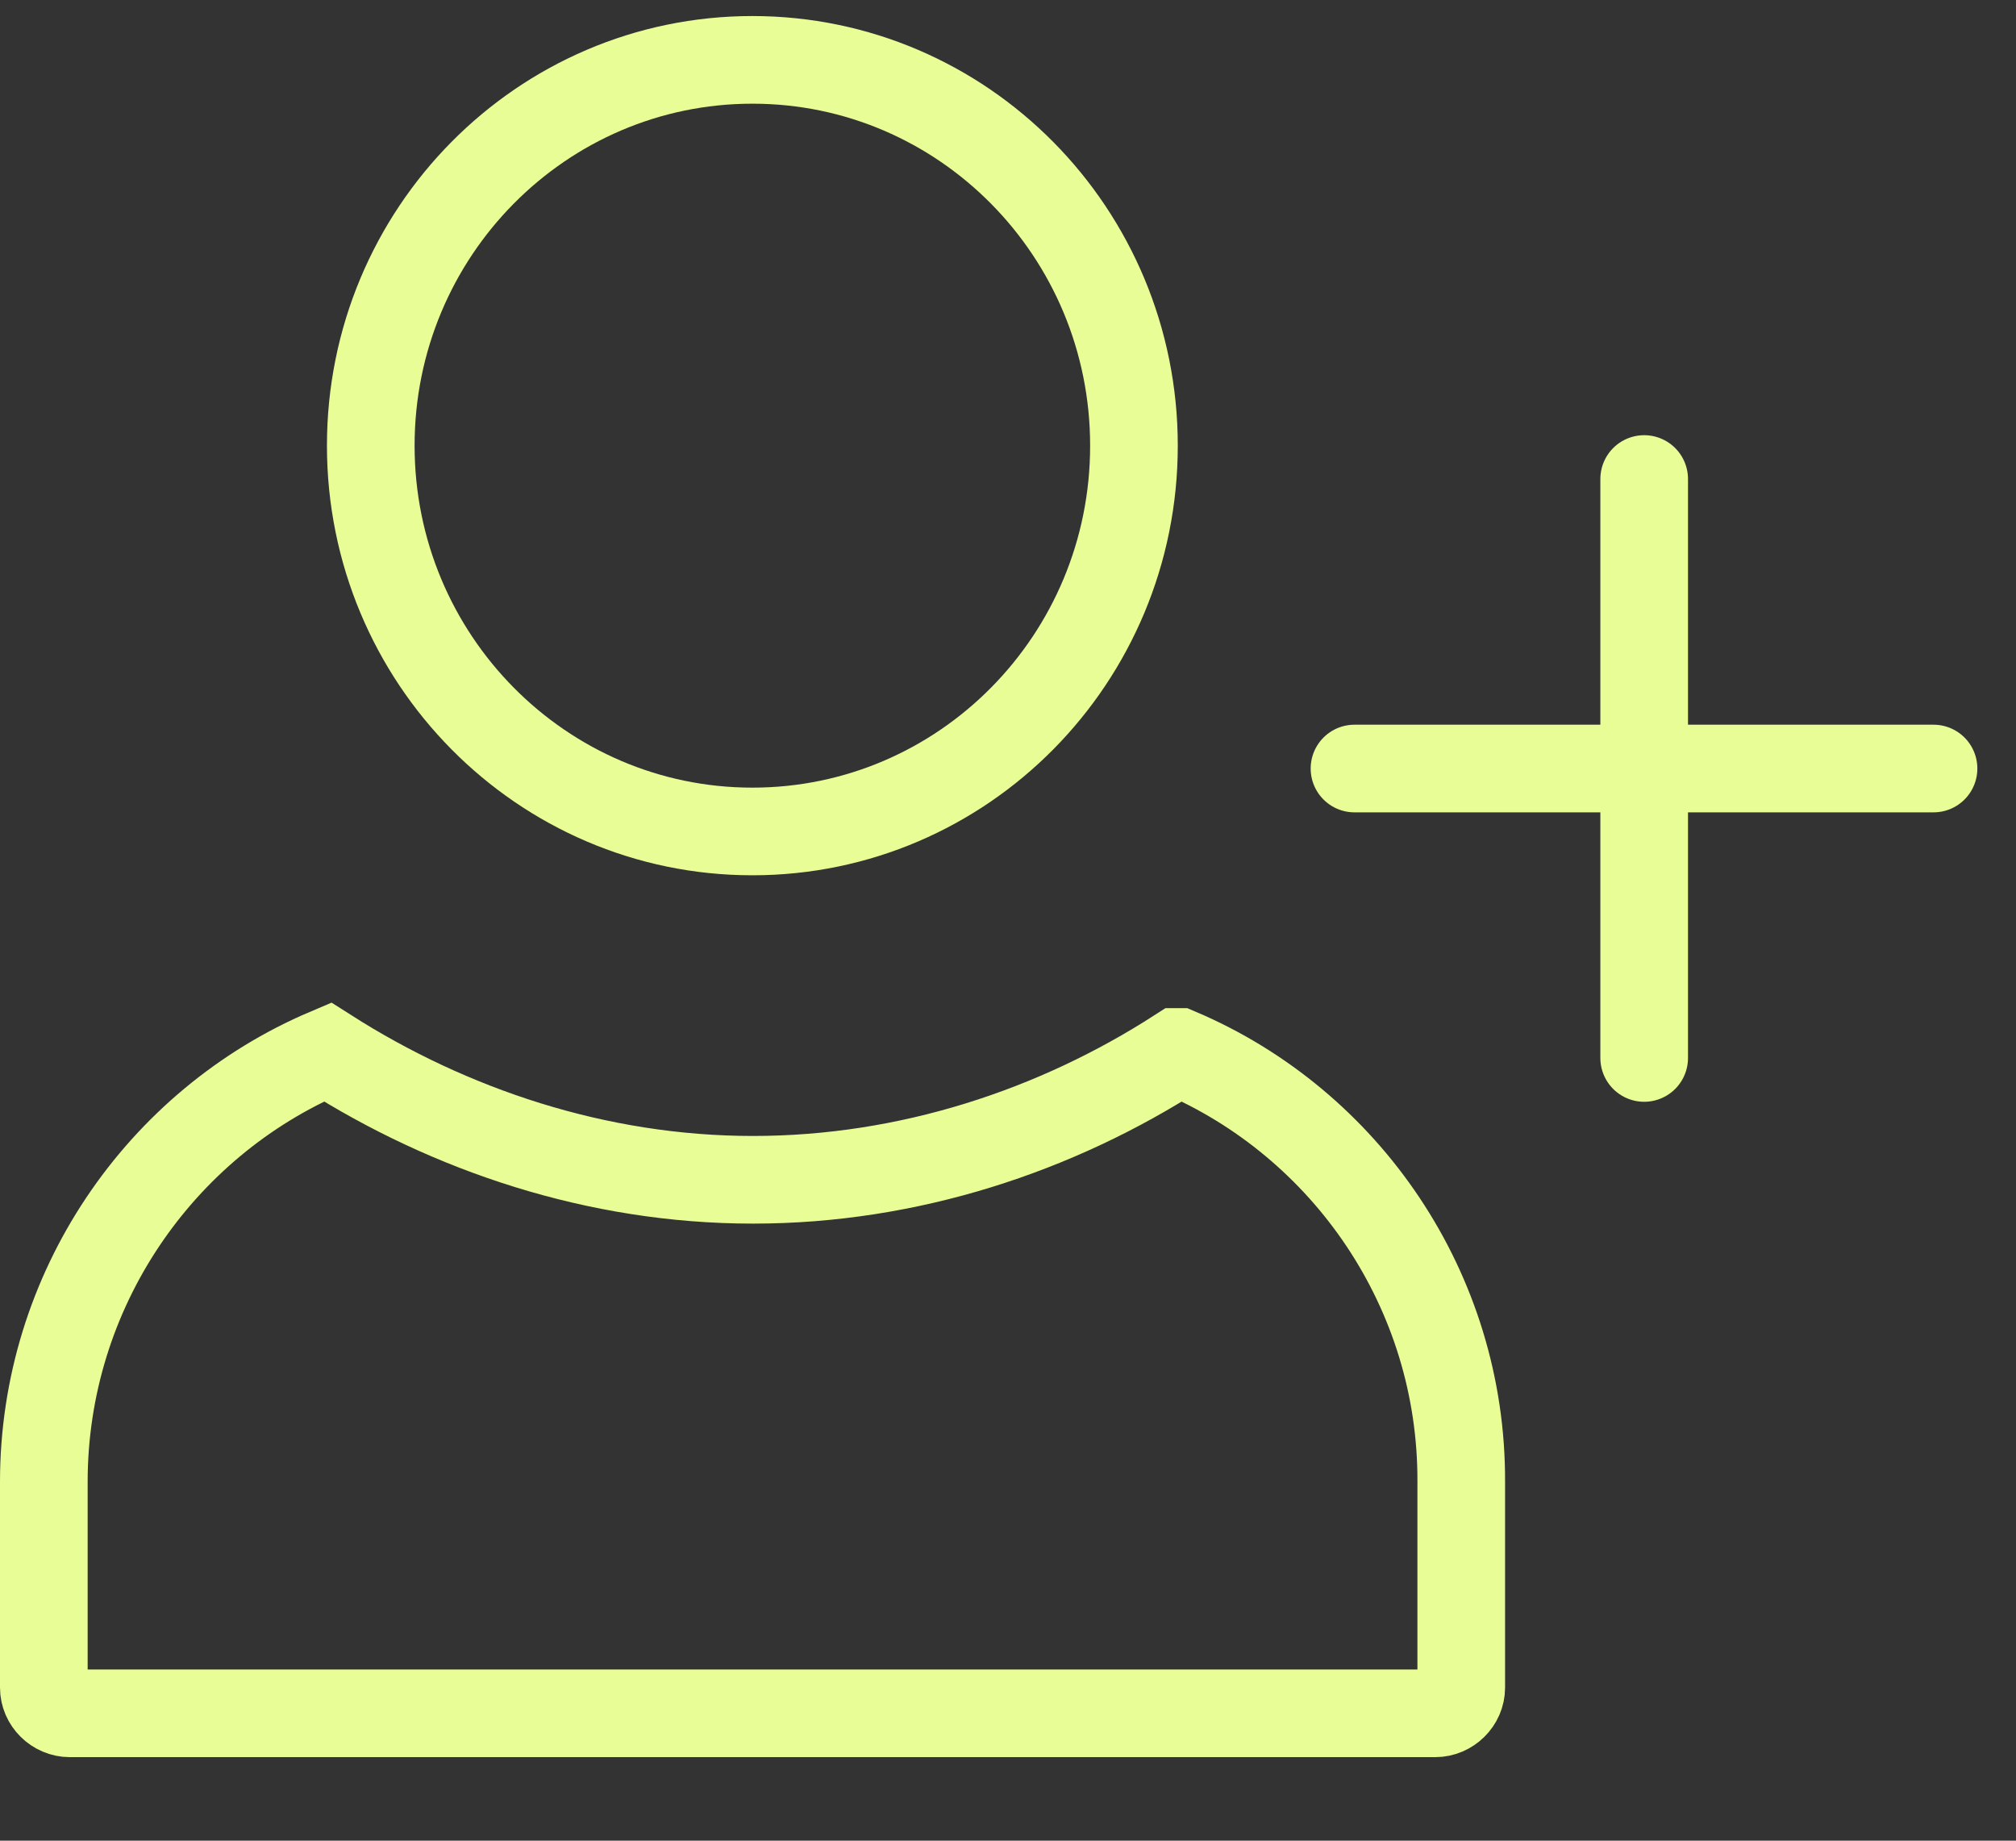
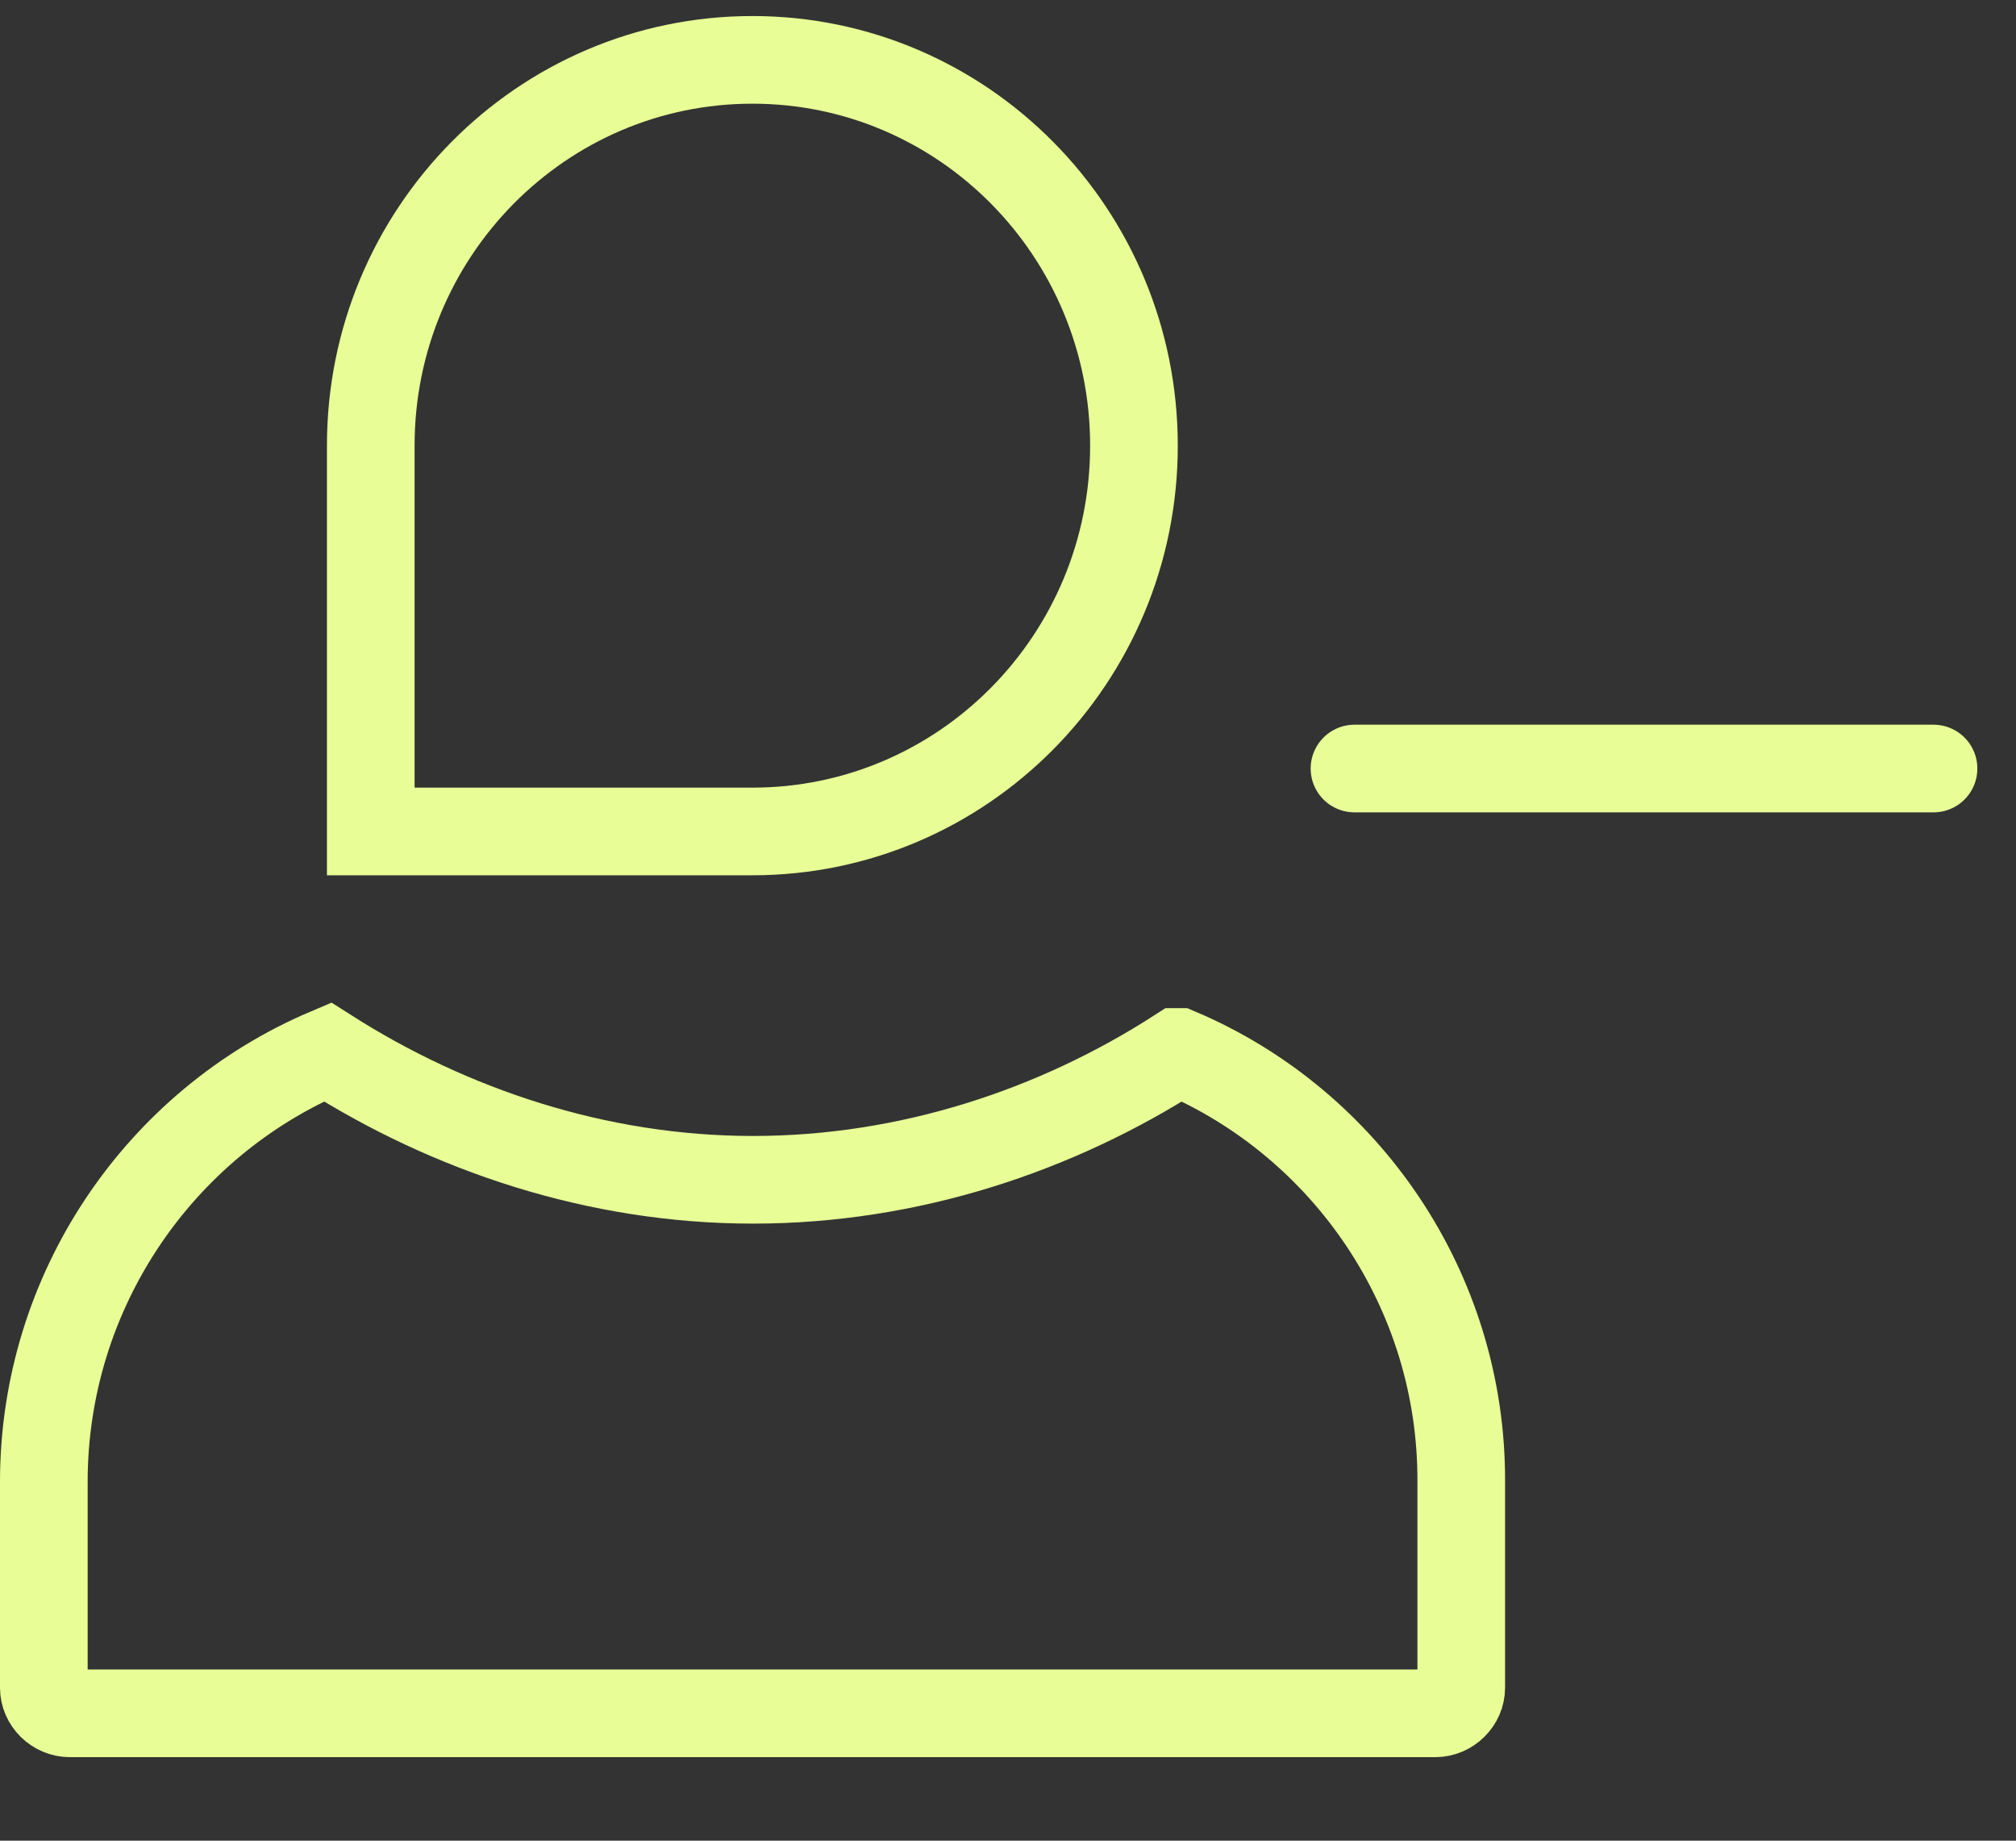
<svg xmlns="http://www.w3.org/2000/svg" width="23" height="21" viewBox="0 0 23 21" fill="none">
  <rect x="0" y="0" width="23" height="21" fill="#333333" stroke="none" />
-   <path d="M8.584 9.486C10.988 9.486 12.937 7.516 12.937 5.085C12.937 2.654 10.988 0.683 8.584 0.683C6.18 0.683 4.23 2.653 4.23 5.084C4.23 7.515 6.18 9.486 8.584 9.486V9.486Z" stroke="#E8FD95" stroke-miterlimit="10" />
+   <path d="M8.584 9.486C10.988 9.486 12.937 7.516 12.937 5.085C12.937 2.654 10.988 0.683 8.584 0.683C6.18 0.683 4.23 2.653 4.23 5.084V9.486Z" stroke="#E8FD95" stroke-miterlimit="10" />
  <path d="M13.443 12.002C12.05 12.899 10.369 13.46 8.59 13.46C6.81 13.46 5.129 12.89 3.736 12.002C1.821 12.815 0.5 14.726 0.5 16.906V19.254C0.5 19.413 0.635 19.547 0.797 19.547H16.374C16.535 19.547 16.671 19.413 16.671 19.254V16.906C16.68 14.726 15.358 12.815 13.444 12.002H13.443Z" stroke="#E8FD95" stroke-miterlimit="10" />
  <path d="M15.453 8.768H22.059" stroke="#E8FD95" stroke-linecap="round" stroke-linejoin="round" />
-   <path d="M18.758 5.465V12.07" stroke="#E8FD95" stroke-linecap="round" stroke-linejoin="round" />
</svg>